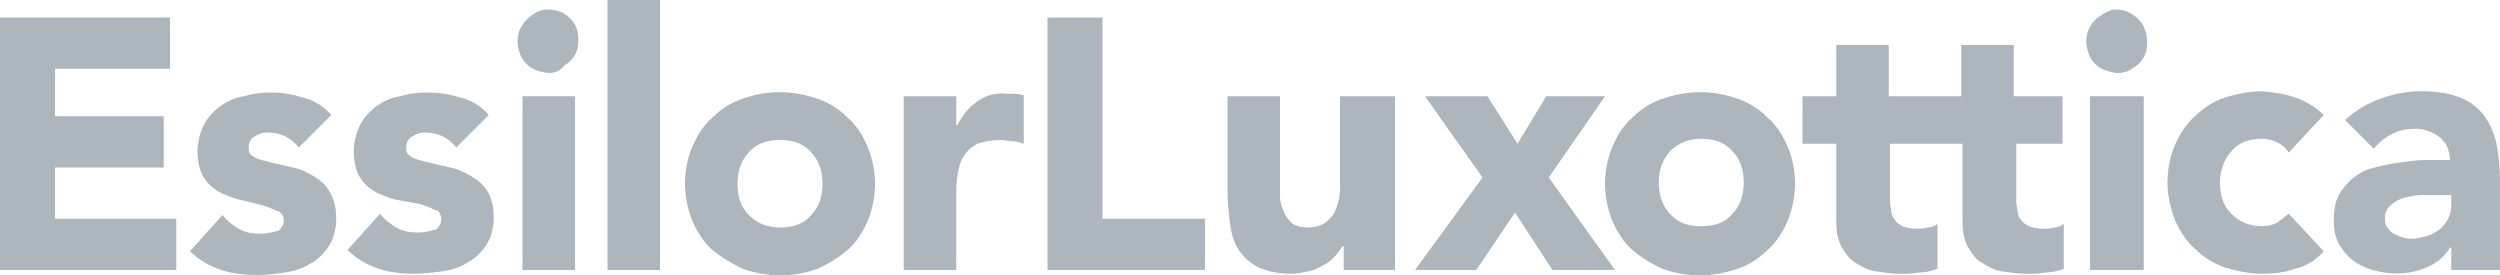
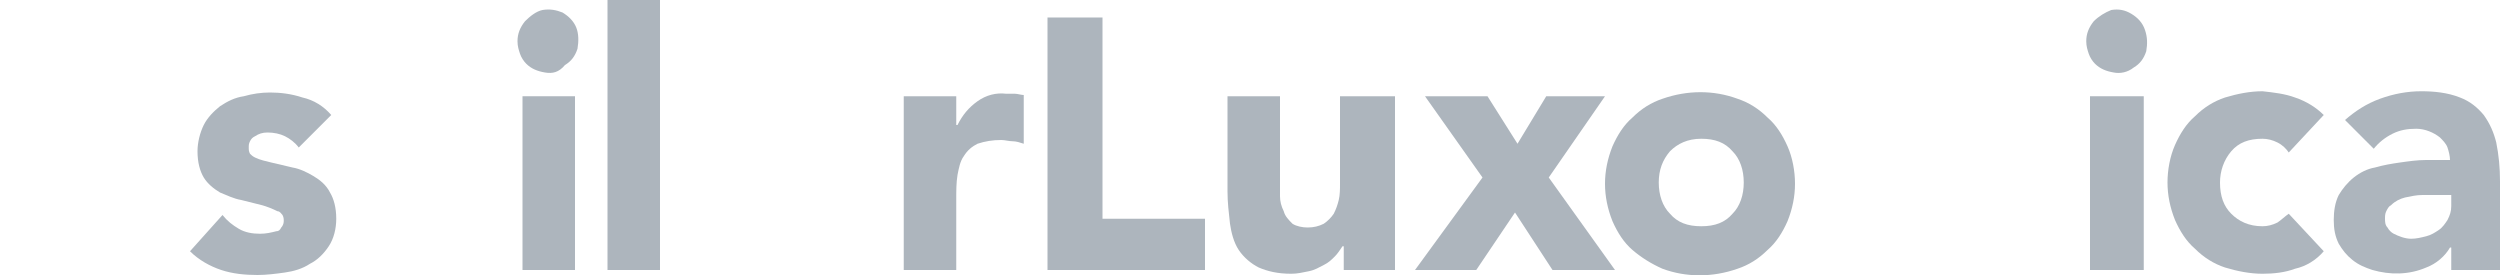
<svg xmlns="http://www.w3.org/2000/svg" x="0px" y="0px" viewBox="0 0 200 22" fill="#adb5bd">
  <path d="M76.5,21.6h-4.2V7.7h4.2V10h0.1c0.4-0.8,0.9-1.4,1.6-1.9c0.7-0.5,1.5-0.7,2.3-0.6c0.2,0,0.5,0,0.7,0c0.2,0,0.5,0.1,0.7,0.1v3.9c-0.3-0.1-0.6-0.2-0.9-0.2c-0.3,0-0.6-0.1-0.9-0.1c-0.7,0-1.3,0.1-1.9,0.3c-0.4,0.2-0.8,0.5-1.1,1c-0.3,0.4-0.4,1-0.5,1.5c-0.1,0.6-0.1,1.3-0.1,1.9V21.6z" />
-   <path d="M57,20c-0.7-0.6-1.2-1.4-1.6-2.3h0c-0.4-1-0.6-2-0.6-3c0-1,0.2-2.1,0.6-3c0.4-0.9,0.9-1.7,1.6-2.3c0.7-0.7,1.5-1.2,2.4-1.5c1.9-0.7,4-0.7,6,0c0.9,0.3,1.7,0.8,2.4,1.5c0.7,0.6,1.2,1.4,1.6,2.3c0.4,1,0.6,2,0.6,3c0,1-0.2,2.1-0.6,3c-0.4,0.9-0.9,1.7-1.6,2.3c-0.7,0.6-1.5,1.1-2.4,1.5c-1.9,0.7-4,0.7-6,0C58.6,21.1,57.7,20.6,57,20z M62.4,11.2c-1.1,0-1.9,0.3-2.5,1c-0.6,0.6-0.9,1.5-0.9,2.5c0,1.1,0.3,1.9,0.9,2.5c0.6,0.6,1.4,1,2.5,1c1.1,0,1.9-0.3,2.5-1c0.6-0.6,0.9-1.5,0.9-2.5c0-1-0.3-1.9-0.9-2.5C64.3,11.5,63.5,11.2,62.4,11.2z" />
  <path d="M52.8,21.6h-4.2l0-21.6h4.2V21.6z" />
  <path d="M43.6,5.8c-0.6-0.1-1.1-0.3-1.5-0.7c-0.2-0.2-0.4-0.5-0.5-0.8c-0.1-0.3-0.2-0.6-0.2-1c0-0.6,0.2-1.1,0.6-1.6c0.4-0.4,0.9-0.8,1.4-0.9c0.6-0.1,1.1,0,1.6,0.2c0.5,0.3,0.9,0.7,1.1,1.2c0.2,0.5,0.2,1.1,0.1,1.7c-0.2,0.6-0.5,1-1,1.3C44.7,5.8,44.2,5.9,43.6,5.8z" />
  <path d="M46,21.6h-4.2l0-13.9H46V21.6z" />
-   <path d="M36.8,7.8c0.9,0.2,1.7,0.7,2.3,1.4l-2.6,2.6c-0.3-0.4-0.7-0.7-1.1-0.9c-0.4-0.2-0.9-0.3-1.4-0.3c-0.4,0-0.7,0.1-1,0.3c-0.2,0.1-0.3,0.2-0.4,0.4c-0.1,0.2-0.1,0.3-0.1,0.5c0,0.2,0,0.3,0.1,0.5c0.1,0.1,0.2,0.2,0.4,0.3c0.4,0.2,0.9,0.3,1.3,0.4l1.7,0.4c0.6,0.1,1.2,0.4,1.7,0.7c0.5,0.3,1,0.7,1.3,1.2c0.3,0.5,0.5,1.2,0.5,2.1c0,0.8-0.2,1.6-0.6,2.2c-0.4,0.6-0.9,1.1-1.5,1.4c-0.6,0.4-1.3,0.6-2,0.7c-0.7,0.1-1.5,0.2-2.2,0.2c-1,0-2-0.1-2.9-0.4c-0.9-0.3-1.8-0.8-2.5-1.5l2.6-2.9c0.4,0.5,0.8,0.8,1.3,1.1c0.5,0.3,1.1,0.4,1.7,0.4c0.5,0,0.9-0.1,1.3-0.2c0.2,0,0.3-0.1,0.4-0.3c0.1-0.1,0.2-0.3,0.2-0.5c0-0.2,0-0.3-0.1-0.5s-0.2-0.3-0.4-0.3c-0.4-0.2-0.9-0.4-1.3-0.5L31.8,16c-0.6-0.1-1.2-0.4-1.7-0.6c-0.5-0.3-1-0.7-1.3-1.2c-0.3-0.5-0.5-1.2-0.5-2.1c0-0.7,0.2-1.5,0.5-2.1c0.3-0.6,0.8-1.1,1.3-1.5c0.6-0.4,1.2-0.7,1.9-0.8c0.7-0.2,1.4-0.3,2.1-0.3C35,7.4,35.9,7.5,36.8,7.8z" />
  <path d="M24.2,7.8c0.9,0.2,1.7,0.7,2.3,1.4l-2.6,2.6c-0.3-0.4-0.7-0.7-1.1-0.9c-0.4-0.2-0.9-0.3-1.4-0.3c-0.4,0-0.7,0.1-1,0.3c-0.2,0.1-0.3,0.2-0.4,0.4c-0.1,0.2-0.1,0.3-0.1,0.5c0,0.2,0,0.3,0.1,0.5c0.1,0.1,0.2,0.2,0.4,0.3c0.4,0.2,0.9,0.3,1.3,0.4l1.7,0.4c0.6,0.1,1.2,0.4,1.7,0.7c0.5,0.3,1,0.7,1.3,1.3c0.3,0.5,0.5,1.2,0.5,2.1c0,0.8-0.2,1.6-0.6,2.2c-0.4,0.6-0.9,1.1-1.5,1.4c-0.6,0.4-1.3,0.6-2,0.7c-0.7,0.1-1.5,0.2-2.2,0.2c-1,0-2-0.1-2.9-0.4c-0.9-0.3-1.8-0.8-2.5-1.5l2.6-2.9c0.4,0.5,0.8,0.8,1.3,1.1c0.5,0.3,1.1,0.4,1.7,0.4c0.5,0,0.9-0.1,1.3-0.2c0.2,0,0.3-0.1,0.4-0.3c0.1-0.1,0.2-0.3,0.2-0.5c0-0.2,0-0.3-0.1-0.5c-0.1-0.1-0.2-0.3-0.4-0.3c-0.4-0.2-0.9-0.4-1.3-0.5L19.3,16c-0.6-0.1-1.2-0.4-1.7-0.6c-0.5-0.3-1-0.7-1.3-1.2c-0.3-0.5-0.5-1.2-0.5-2.1c0-0.7,0.2-1.5,0.5-2.1c0.3-0.6,0.8-1.1,1.3-1.5c0.6-0.4,1.2-0.7,1.9-0.8c0.7-0.2,1.4-0.3,2.1-0.3C22.4,7.4,23.3,7.5,24.2,7.8z" />
-   <path d="M14.1,21.6H0L0,1.4h13.6v4.1H4.4v3.8h8.7v4.1H4.4v4.1h9.7V21.6z" />
  <path d="M200,21.6h-3.9l0-1.8H196c-0.4,0.7-1.1,1.3-1.9,1.6c-1.4,0.6-2.9,0.6-4.3,0.2c-0.6-0.2-1.1-0.4-1.6-0.8c-0.5-0.4-0.8-0.8-1.1-1.3c-0.3-0.6-0.4-1.2-0.4-1.9c0-0.7,0.1-1.4,0.4-2c0.3-0.5,0.7-1,1.2-1.4c0.5-0.4,1.1-0.7,1.7-0.8c0.7-0.2,1.3-0.3,2-0.4c0.7-0.1,1.4-0.2,2.1-0.2c0.7,0,1.3,0,1.9,0c0-0.3-0.1-0.7-0.2-1c-0.1-0.3-0.4-0.6-0.6-0.8c-0.5-0.4-1.2-0.7-1.9-0.7c-0.7,0-1.3,0.1-1.9,0.4c-0.6,0.3-1.1,0.7-1.5,1.2l-2.3-2.3c0.8-0.7,1.7-1.3,2.8-1.7c1.1-0.4,2.2-0.6,3.3-0.6c1,0,2.1,0.1,3.1,0.5c0.8,0.3,1.4,0.8,1.9,1.4c0.5,0.7,0.8,1.4,1,2.2c0.2,1,0.3,2,0.3,3.1V21.6z M196.1,16.5v-0.9l-1.1,0c-0.3,0-0.7,0-1.2,0c-0.5,0-0.9,0.1-1.4,0.2c-0.4,0.1-0.8,0.3-1.1,0.6c-0.2,0.1-0.3,0.3-0.4,0.5c-0.1,0.2-0.1,0.4-0.1,0.6c0,0.2,0,0.5,0.2,0.7c0.1,0.2,0.3,0.4,0.5,0.5c0.4,0.2,0.9,0.4,1.4,0.4c0.4,0,0.8-0.1,1.2-0.2c0.4-0.1,0.7-0.3,1-0.5c0.3-0.2,0.5-0.5,0.7-0.8C196,17.2,196.1,16.9,196.1,16.5z" />
  <path d="M183.6,7.8c0.9,0.3,1.7,0.8,2.3,1.4l-2.8,3c-0.2-0.3-0.5-0.6-0.9-0.8c-0.4-0.2-0.8-0.3-1.2-0.3c-1.1,0-1.9,0.3-2.5,1c-0.6,0.7-0.9,1.6-0.9,2.5c0,1.1,0.3,1.9,0.9,2.5c0.6,0.6,1.4,1,2.5,1c0.4,0,0.8-0.1,1.2-0.3c0.3-0.2,0.6-0.5,0.9-0.7l2.8,3c-0.6,0.7-1.4,1.2-2.3,1.4c-0.8,0.3-1.7,0.4-2.6,0.4c-1,0-2-0.2-3-0.5c-0.9-0.3-1.7-0.8-2.4-1.5c-0.7-0.6-1.2-1.4-1.6-2.3c-0.4-1-0.6-2-0.6-3c0-1,0.2-2.1,0.6-3c0.4-0.9,0.9-1.7,1.6-2.3c0.7-0.7,1.5-1.2,2.4-1.5c1-0.3,2-0.5,3-0.5C181.9,7.4,182.8,7.5,183.6,7.8z" />
  <path d="M169.1,5.8c-0.6-0.1-1.1-0.3-1.5-0.7l0,0c-0.2-0.2-0.4-0.5-0.5-0.8c-0.1-0.3-0.2-0.6-0.2-1c0-0.6,0.2-1.1,0.6-1.6c0.4-0.4,0.9-0.7,1.4-0.9c0.6-0.1,1.1,0,1.6,0.3c0.5,0.3,0.9,0.7,1.1,1.3s0.2,1.1,0.1,1.7c-0.2,0.6-0.5,1-1,1.3C170.2,5.8,169.6,5.9,169.1,5.8z" />
  <path d="M171.4,21.6h-4.2l0-13.9h4.3V21.6z" />
  <path d="M118.1,21.6h-4.9l5.4-7.4L114,7.7h5l2.4,3.8l2.3-3.8h4.7l-4.5,6.5l5.3,7.4h-5l-3-4.6L118.1,21.6z" />
  <path d="M107.3,7.7h4.3l0,13.9h-4.1v-1.9h-0.1c-0.2,0.3-0.4,0.6-0.6,0.8c-0.3,0.3-0.5,0.5-0.9,0.7c-0.4,0.2-0.7,0.4-1.2,0.5c-0.5,0.1-0.9,0.2-1.4,0.2c-1.1,0-1.9-0.2-2.6-0.5c-0.6-0.3-1.2-0.8-1.6-1.4c-0.4-0.6-0.6-1.4-0.7-2.1c-0.1-0.9-0.2-1.7-0.2-2.6V7.7h4.2v6.8c0,0.4,0,0.8,0,1.2c0,0.4,0.1,0.8,0.3,1.2c0.1,0.4,0.4,0.7,0.7,1c0.3,0.2,0.8,0.3,1.2,0.3c0.5,0,0.9-0.1,1.3-0.3c0.3-0.2,0.6-0.5,0.8-0.8c0.2-0.4,0.3-0.7,0.4-1.1c0.1-0.4,0.1-0.9,0.1-1.3V7.7z" />
  <path d="M96.4,21.6H83.8V1.4h4.4v16.1h8.2V21.6z" />
-   <path d="M161.3,7.7h3.7v3.8h-3.7v4.3c0,0.3,0,0.7,0.1,1c0,0.3,0.1,0.6,0.3,0.8c0.1,0.2,0.4,0.4,0.6,0.5c0.3,0.1,0.7,0.2,1.1,0.2c0.3,0,0.6,0,0.9-0.1c0.3,0,0.6-0.1,0.8-0.3v3.6c-0.5,0.2-1,0.3-1.5,0.3c-0.5,0.1-1,0.1-1.5,0.1c-0.7,0-1.3-0.1-2-0.2c-0.6-0.1-1.1-0.4-1.6-0.7c-0.5-0.3-0.8-0.8-1.1-1.3c-0.3-0.6-0.4-1.3-0.4-1.9v-6.3h-5.8v4.3c0,0.3,0,0.7,0.1,1c0,0.3,0.1,0.6,0.3,0.8c0.1,0.2,0.4,0.4,0.6,0.5c0.3,0.1,0.7,0.2,1.1,0.2c0.3,0,0.6,0,0.9-0.1c0.3,0,0.6-0.1,0.8-0.3v3.6c-0.5,0.2-1,0.3-1.5,0.3c-0.5,0.1-1,0.1-1.5,0.1c-0.7,0-1.3-0.1-2-0.2c-0.6-0.1-1.1-0.4-1.6-0.7c-0.5-0.3-0.8-0.8-1.1-1.3c-0.3-0.6-0.4-1.3-0.4-1.9v-6.3h-2.7V7.7h2.7V3.6h4.2v4.1h5.8V3.6h4.2V7.7z" />
  <path d="M129,17.7c0.4,0.9,0.9,1.7,1.6,2.3c0.7,0.6,1.5,1.1,2.4,1.5c1.9,0.7,4,0.7,6,0c0.9-0.3,1.7-0.8,2.4-1.5c0.7-0.6,1.2-1.4,1.6-2.3c0.4-1,0.6-2,0.6-3c0-1-0.2-2.1-0.6-3c-0.4-0.9-0.9-1.7-1.6-2.3c-0.7-0.7-1.5-1.2-2.4-1.5c-1.9-0.7-4-0.7-6,0c-0.9,0.3-1.7,0.8-2.4,1.5c-0.7,0.6-1.2,1.4-1.6,2.3c-0.4,1-0.6,2-0.6,3C128.4,15.7,128.6,16.7,129,17.7z M133.6,12.1c0.6-0.6,1.4-1,2.5-1c1.1,0,1.9,0.3,2.5,1c0.6,0.6,0.9,1.5,0.9,2.5s-0.3,1.9-0.9,2.5c-0.6,0.7-1.4,1-2.5,1c-1.1,0-1.9-0.3-2.5-1c-0.6-0.6-0.9-1.5-0.9-2.5C132.7,13.6,133,12.8,133.6,12.1L133.6,12.1z" />
</svg>